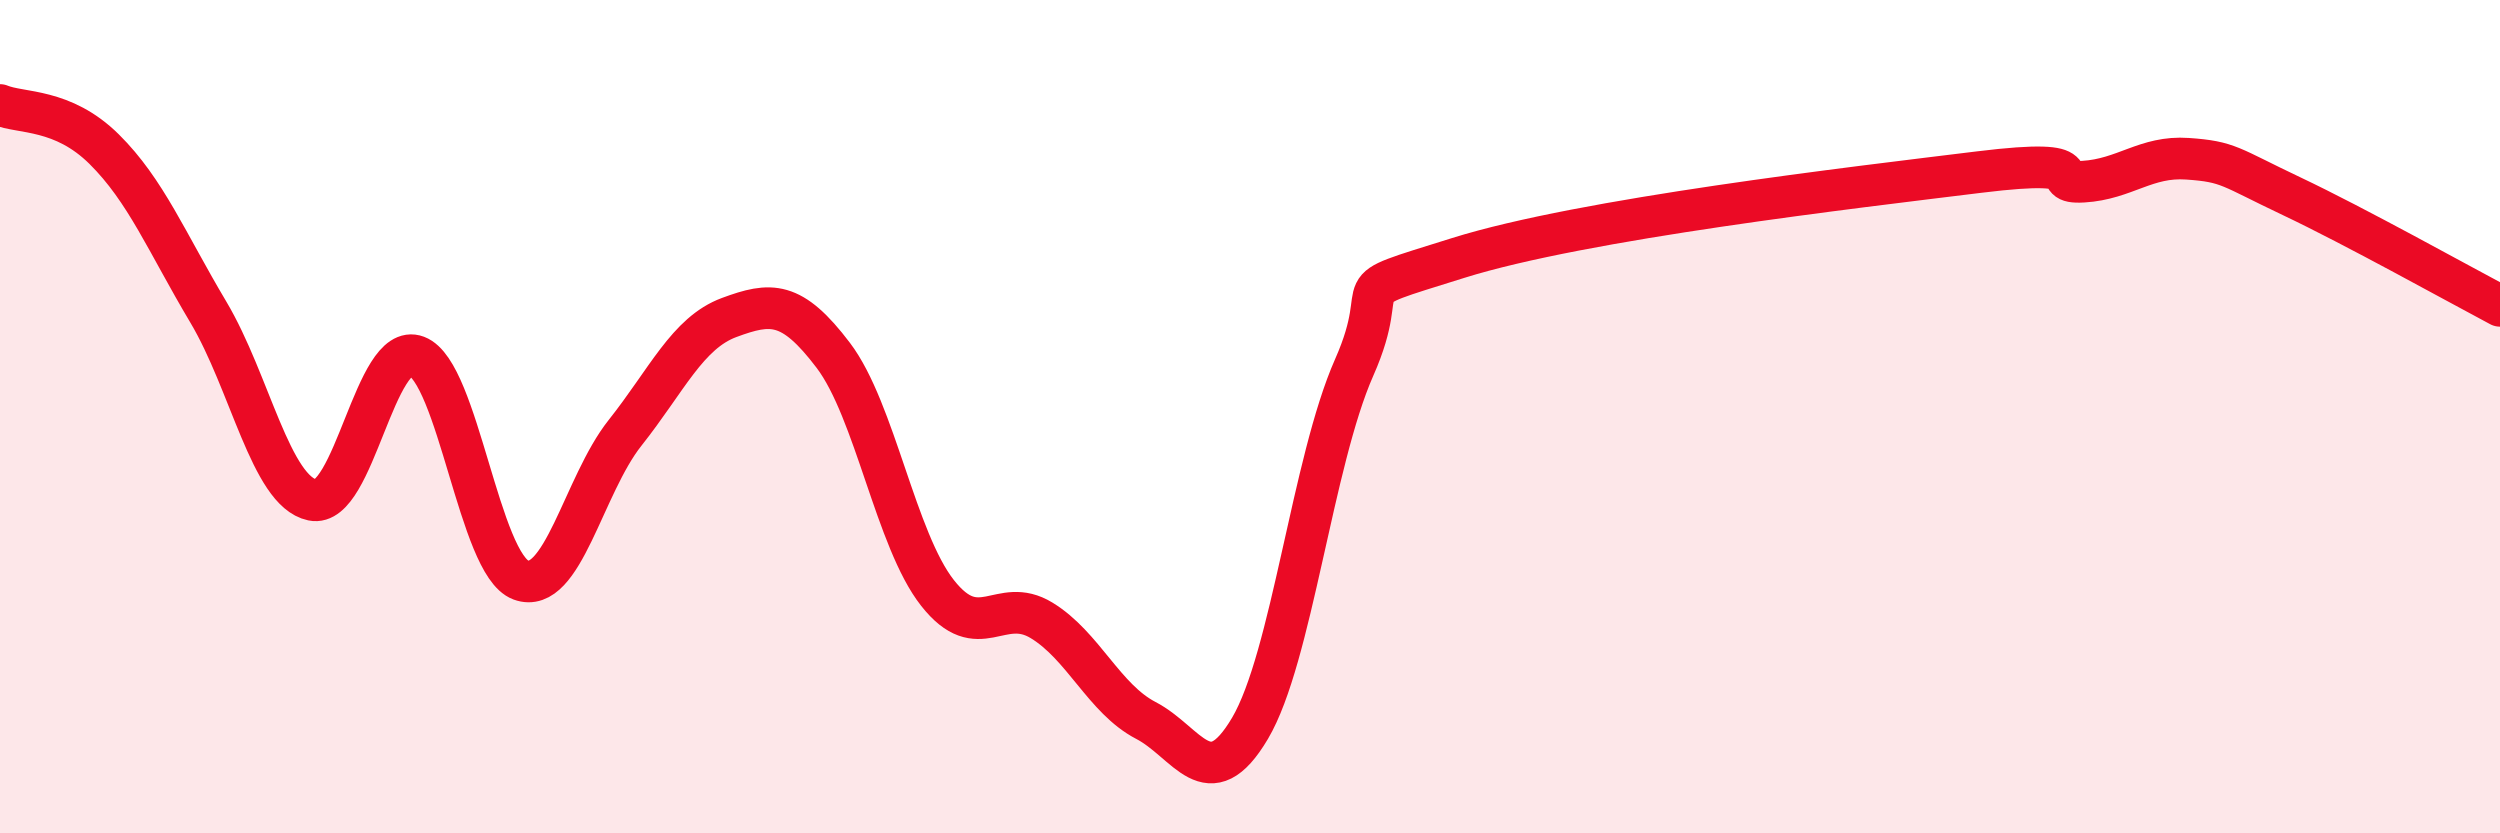
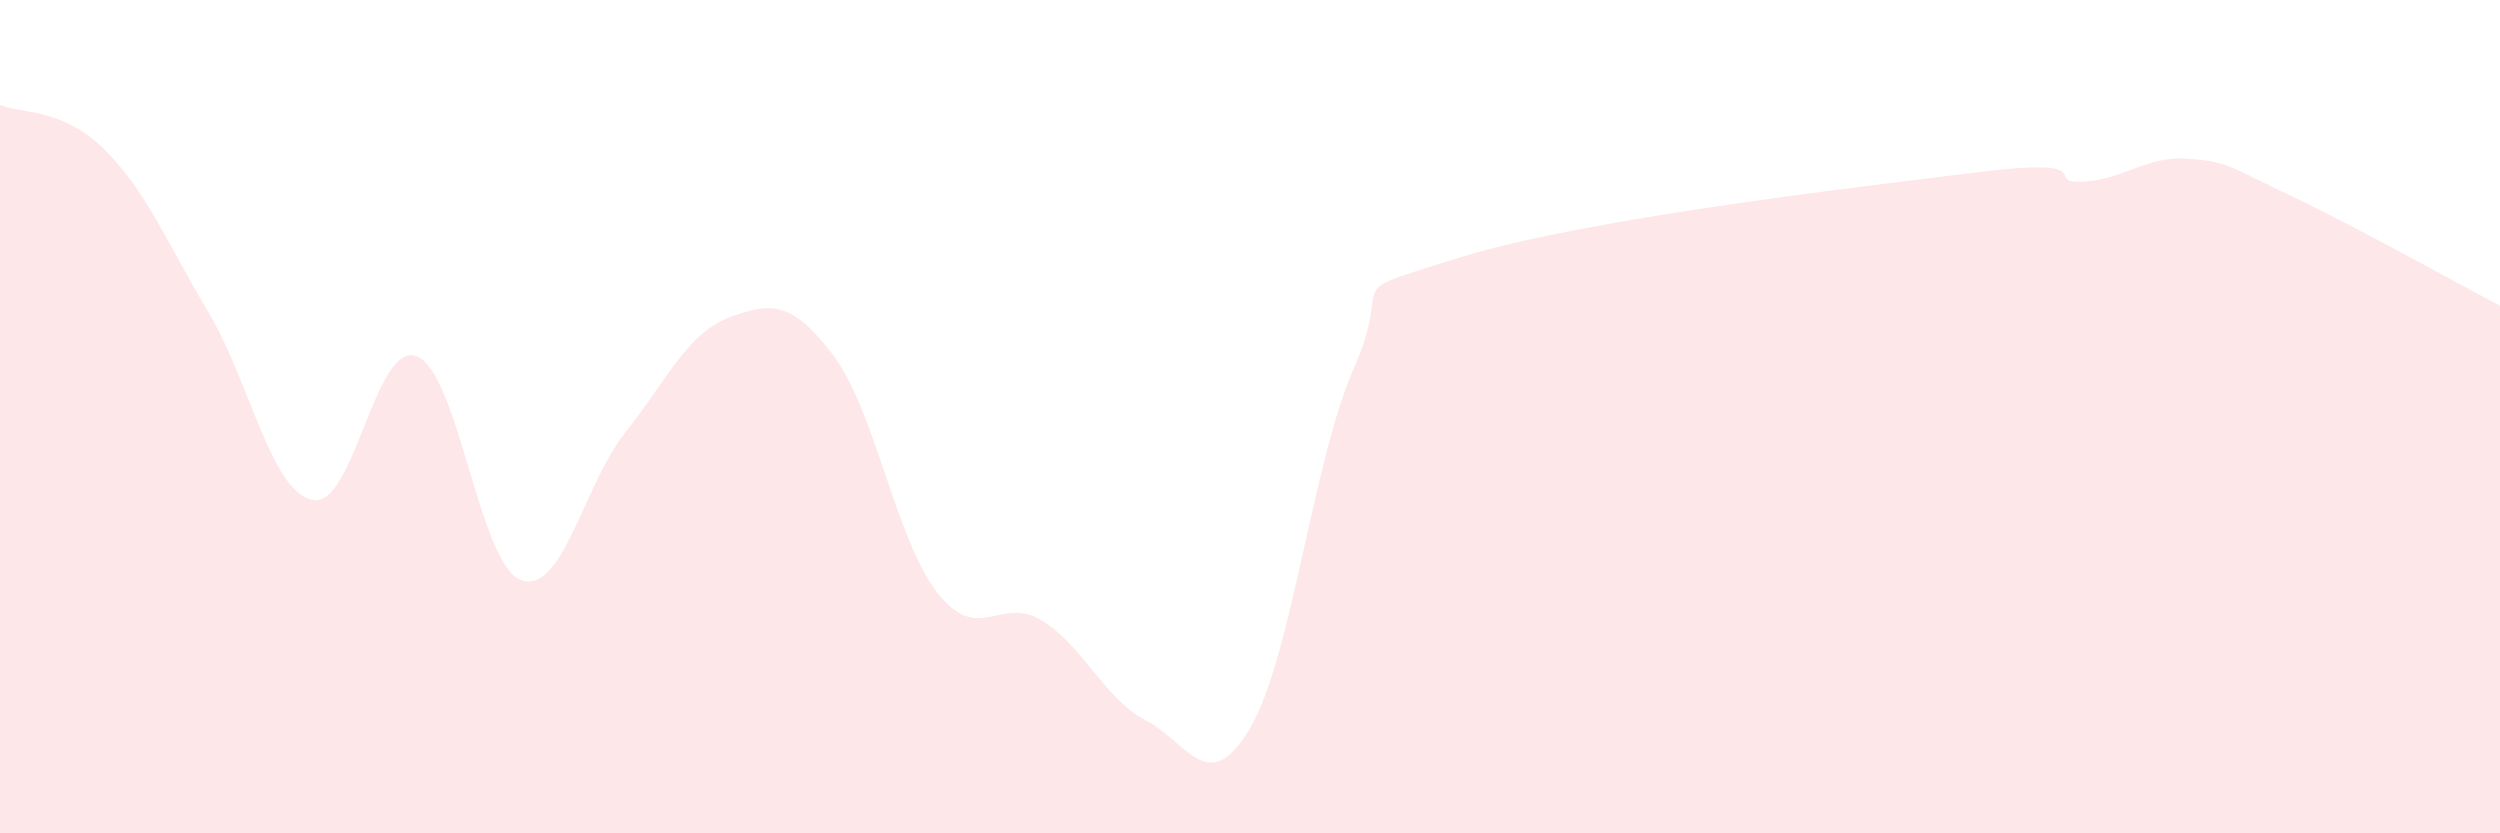
<svg xmlns="http://www.w3.org/2000/svg" width="60" height="20" viewBox="0 0 60 20">
  <path d="M 0,2.52 C 0.5,2.73 1.5,2.59 2.5,3.58 C 3.5,4.57 4,5.81 5,7.49 C 6,9.17 6.5,11.79 7.5,12 C 8.5,12.21 9,8.17 10,8.55 C 11,8.93 11.5,13.55 12.5,13.92 C 13.5,14.29 14,11.65 15,10.39 C 16,9.13 16.5,7.99 17.5,7.62 C 18.5,7.25 19,7.21 20,8.53 C 21,9.85 21.5,12.96 22.5,14.23 C 23.5,15.5 24,14.28 25,14.89 C 26,15.5 26.5,16.77 27.5,17.29 C 28.5,17.81 29,19.17 30,17.48 C 31,15.79 31.5,11.08 32.5,8.82 C 33.5,6.56 32,7.13 35,6.19 C 38,5.25 44.5,4.5 47.5,4.13 C 50.5,3.76 49,4.42 50,4.36 C 51,4.3 51.5,3.74 52.5,3.81 C 53.5,3.88 53.5,4 55,4.71 C 56.5,5.42 59,6.81 60,7.34L60 20L0 20Z" fill="#EB0A25" opacity="0.1" stroke-linecap="round" stroke-linejoin="round" />
-   <path d="M 0,2.52 C 0.5,2.73 1.5,2.59 2.5,3.58 C 3.5,4.57 4,5.81 5,7.49 C 6,9.17 6.5,11.79 7.5,12 C 8.5,12.21 9,8.17 10,8.55 C 11,8.93 11.5,13.55 12.5,13.92 C 13.5,14.29 14,11.65 15,10.39 C 16,9.13 16.5,7.99 17.5,7.62 C 18.5,7.25 19,7.21 20,8.53 C 21,9.85 21.5,12.96 22.5,14.23 C 23.5,15.5 24,14.28 25,14.89 C 26,15.5 26.5,16.77 27.5,17.29 C 28.5,17.81 29,19.17 30,17.48 C 31,15.79 31.5,11.08 32.5,8.82 C 33.5,6.56 32,7.13 35,6.19 C 38,5.25 44.5,4.5 47.5,4.13 C 50.5,3.76 49,4.42 50,4.36 C 51,4.3 51.5,3.74 52.5,3.81 C 53.5,3.88 53.5,4 55,4.71 C 56.5,5.42 59,6.81 60,7.34" stroke="#EB0A25" stroke-width="1" fill="none" stroke-linecap="round" stroke-linejoin="round" />
</svg>